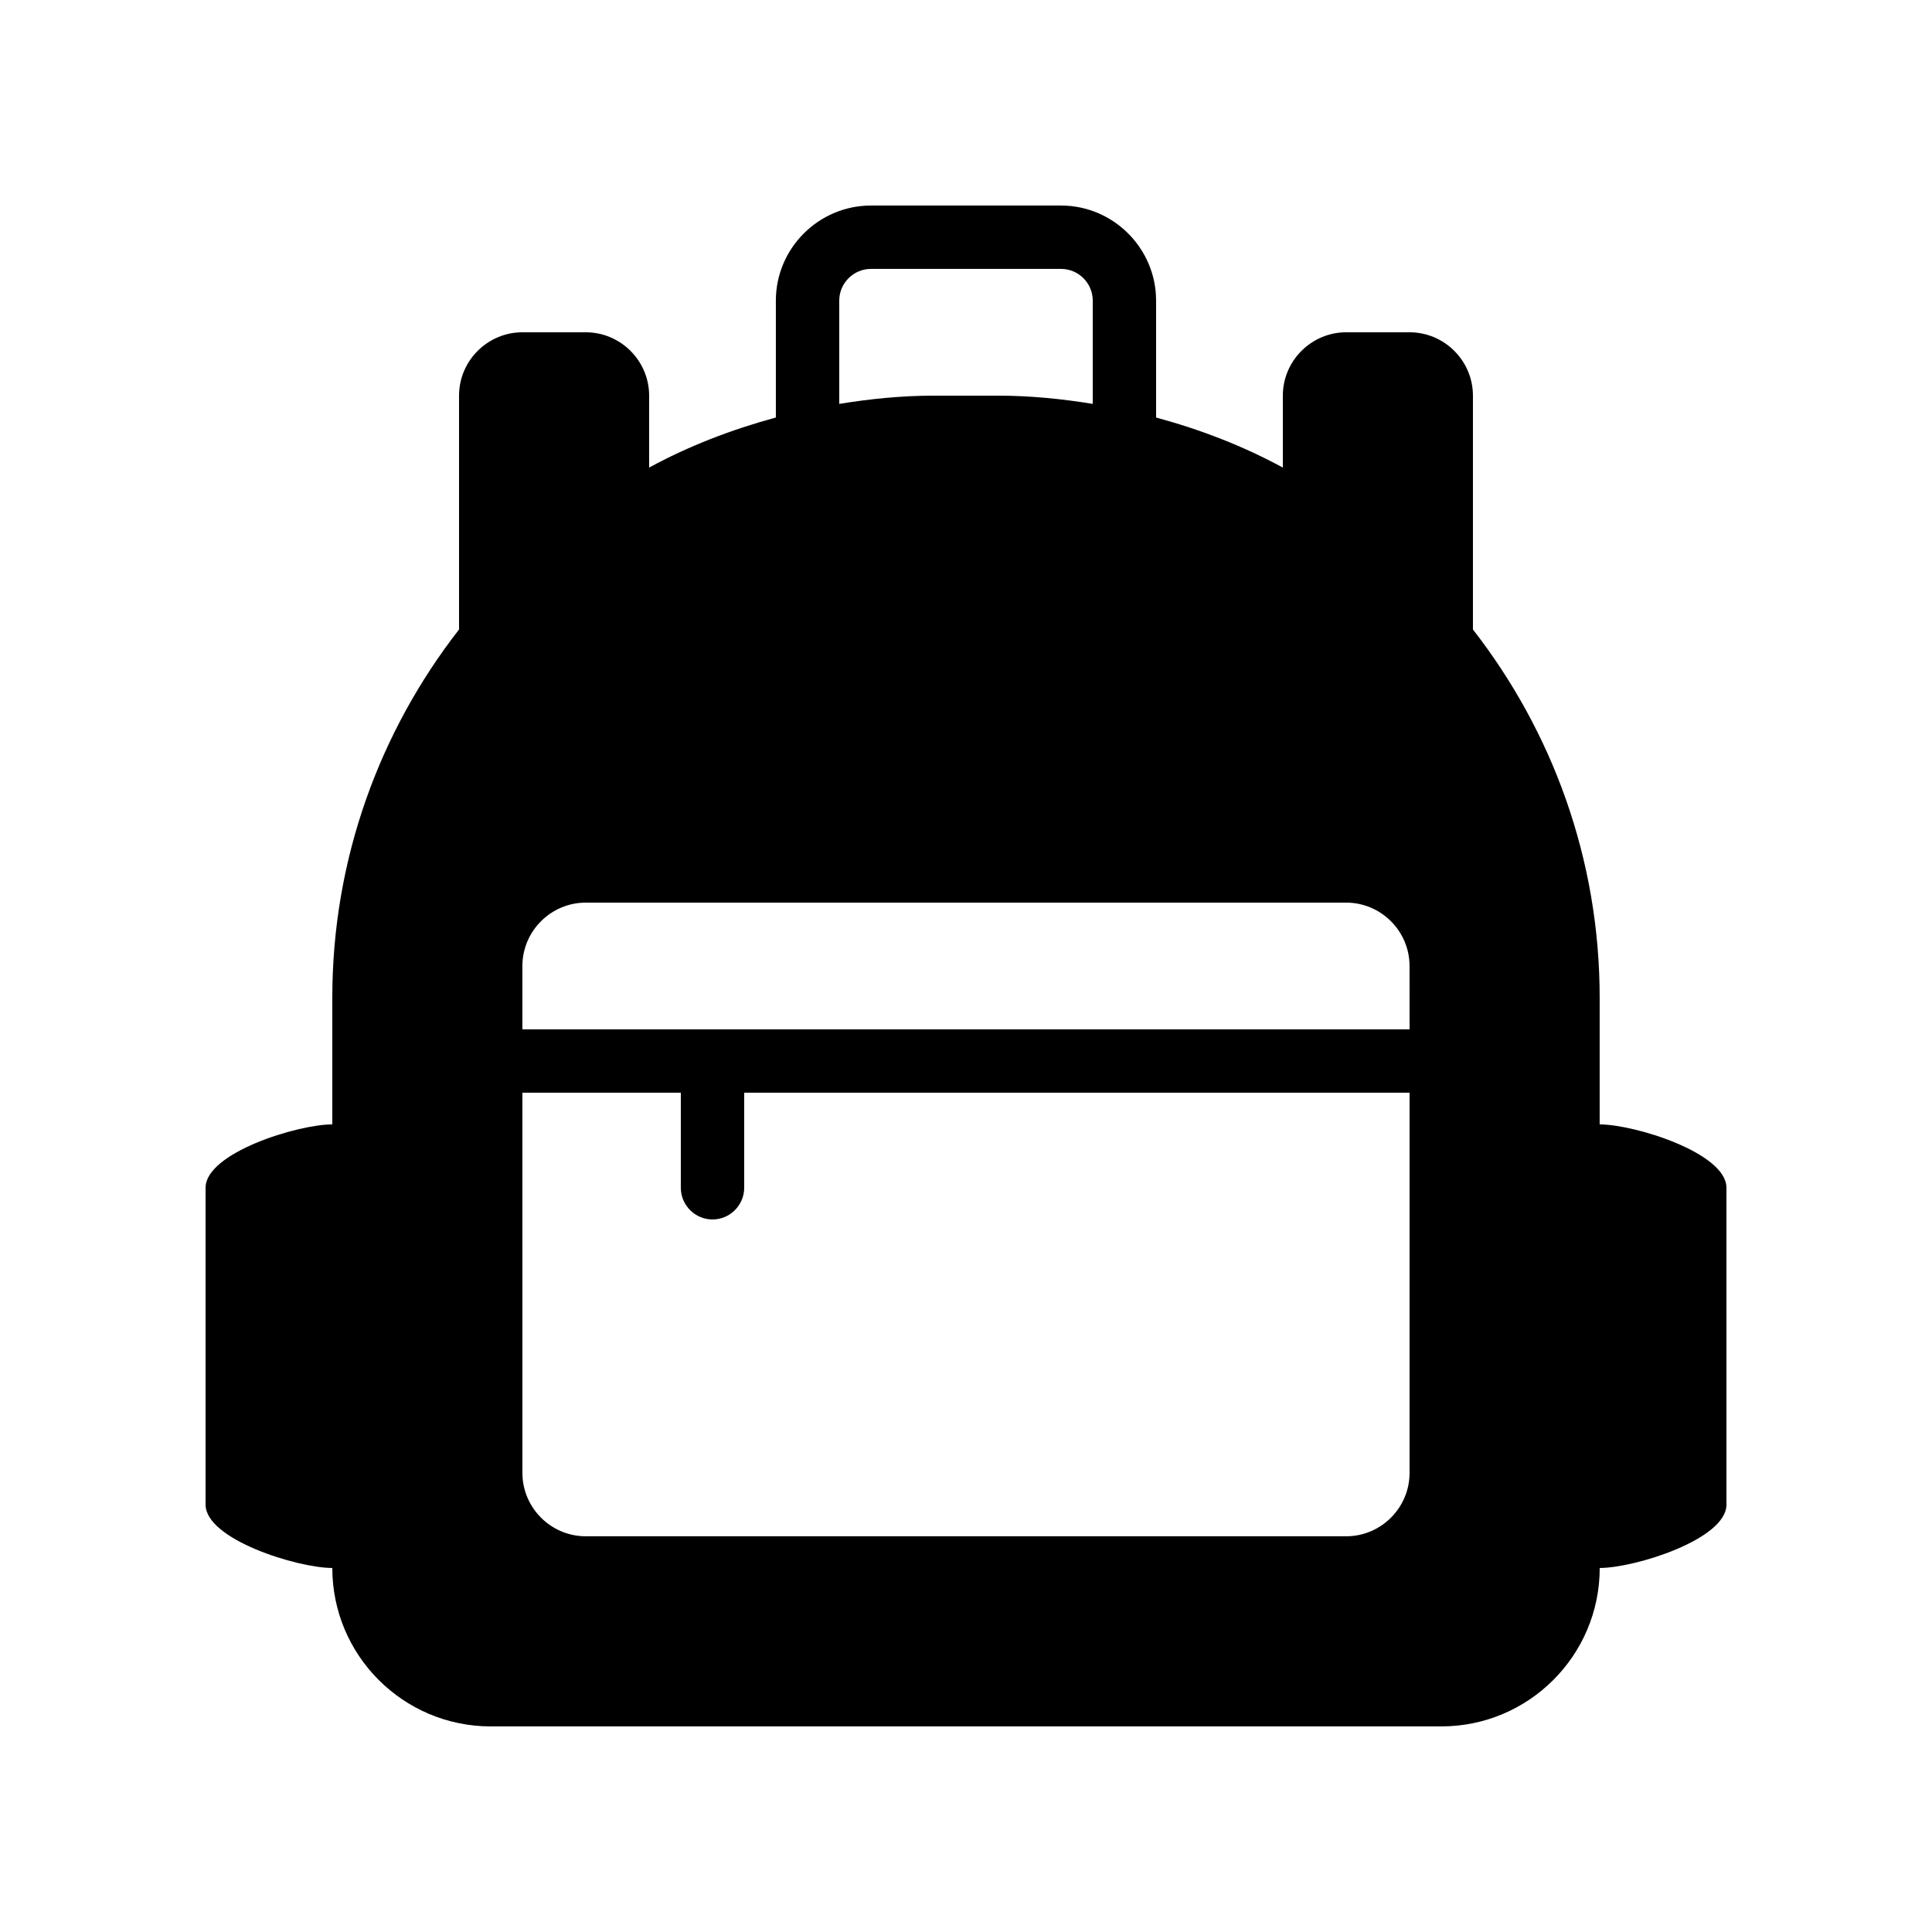
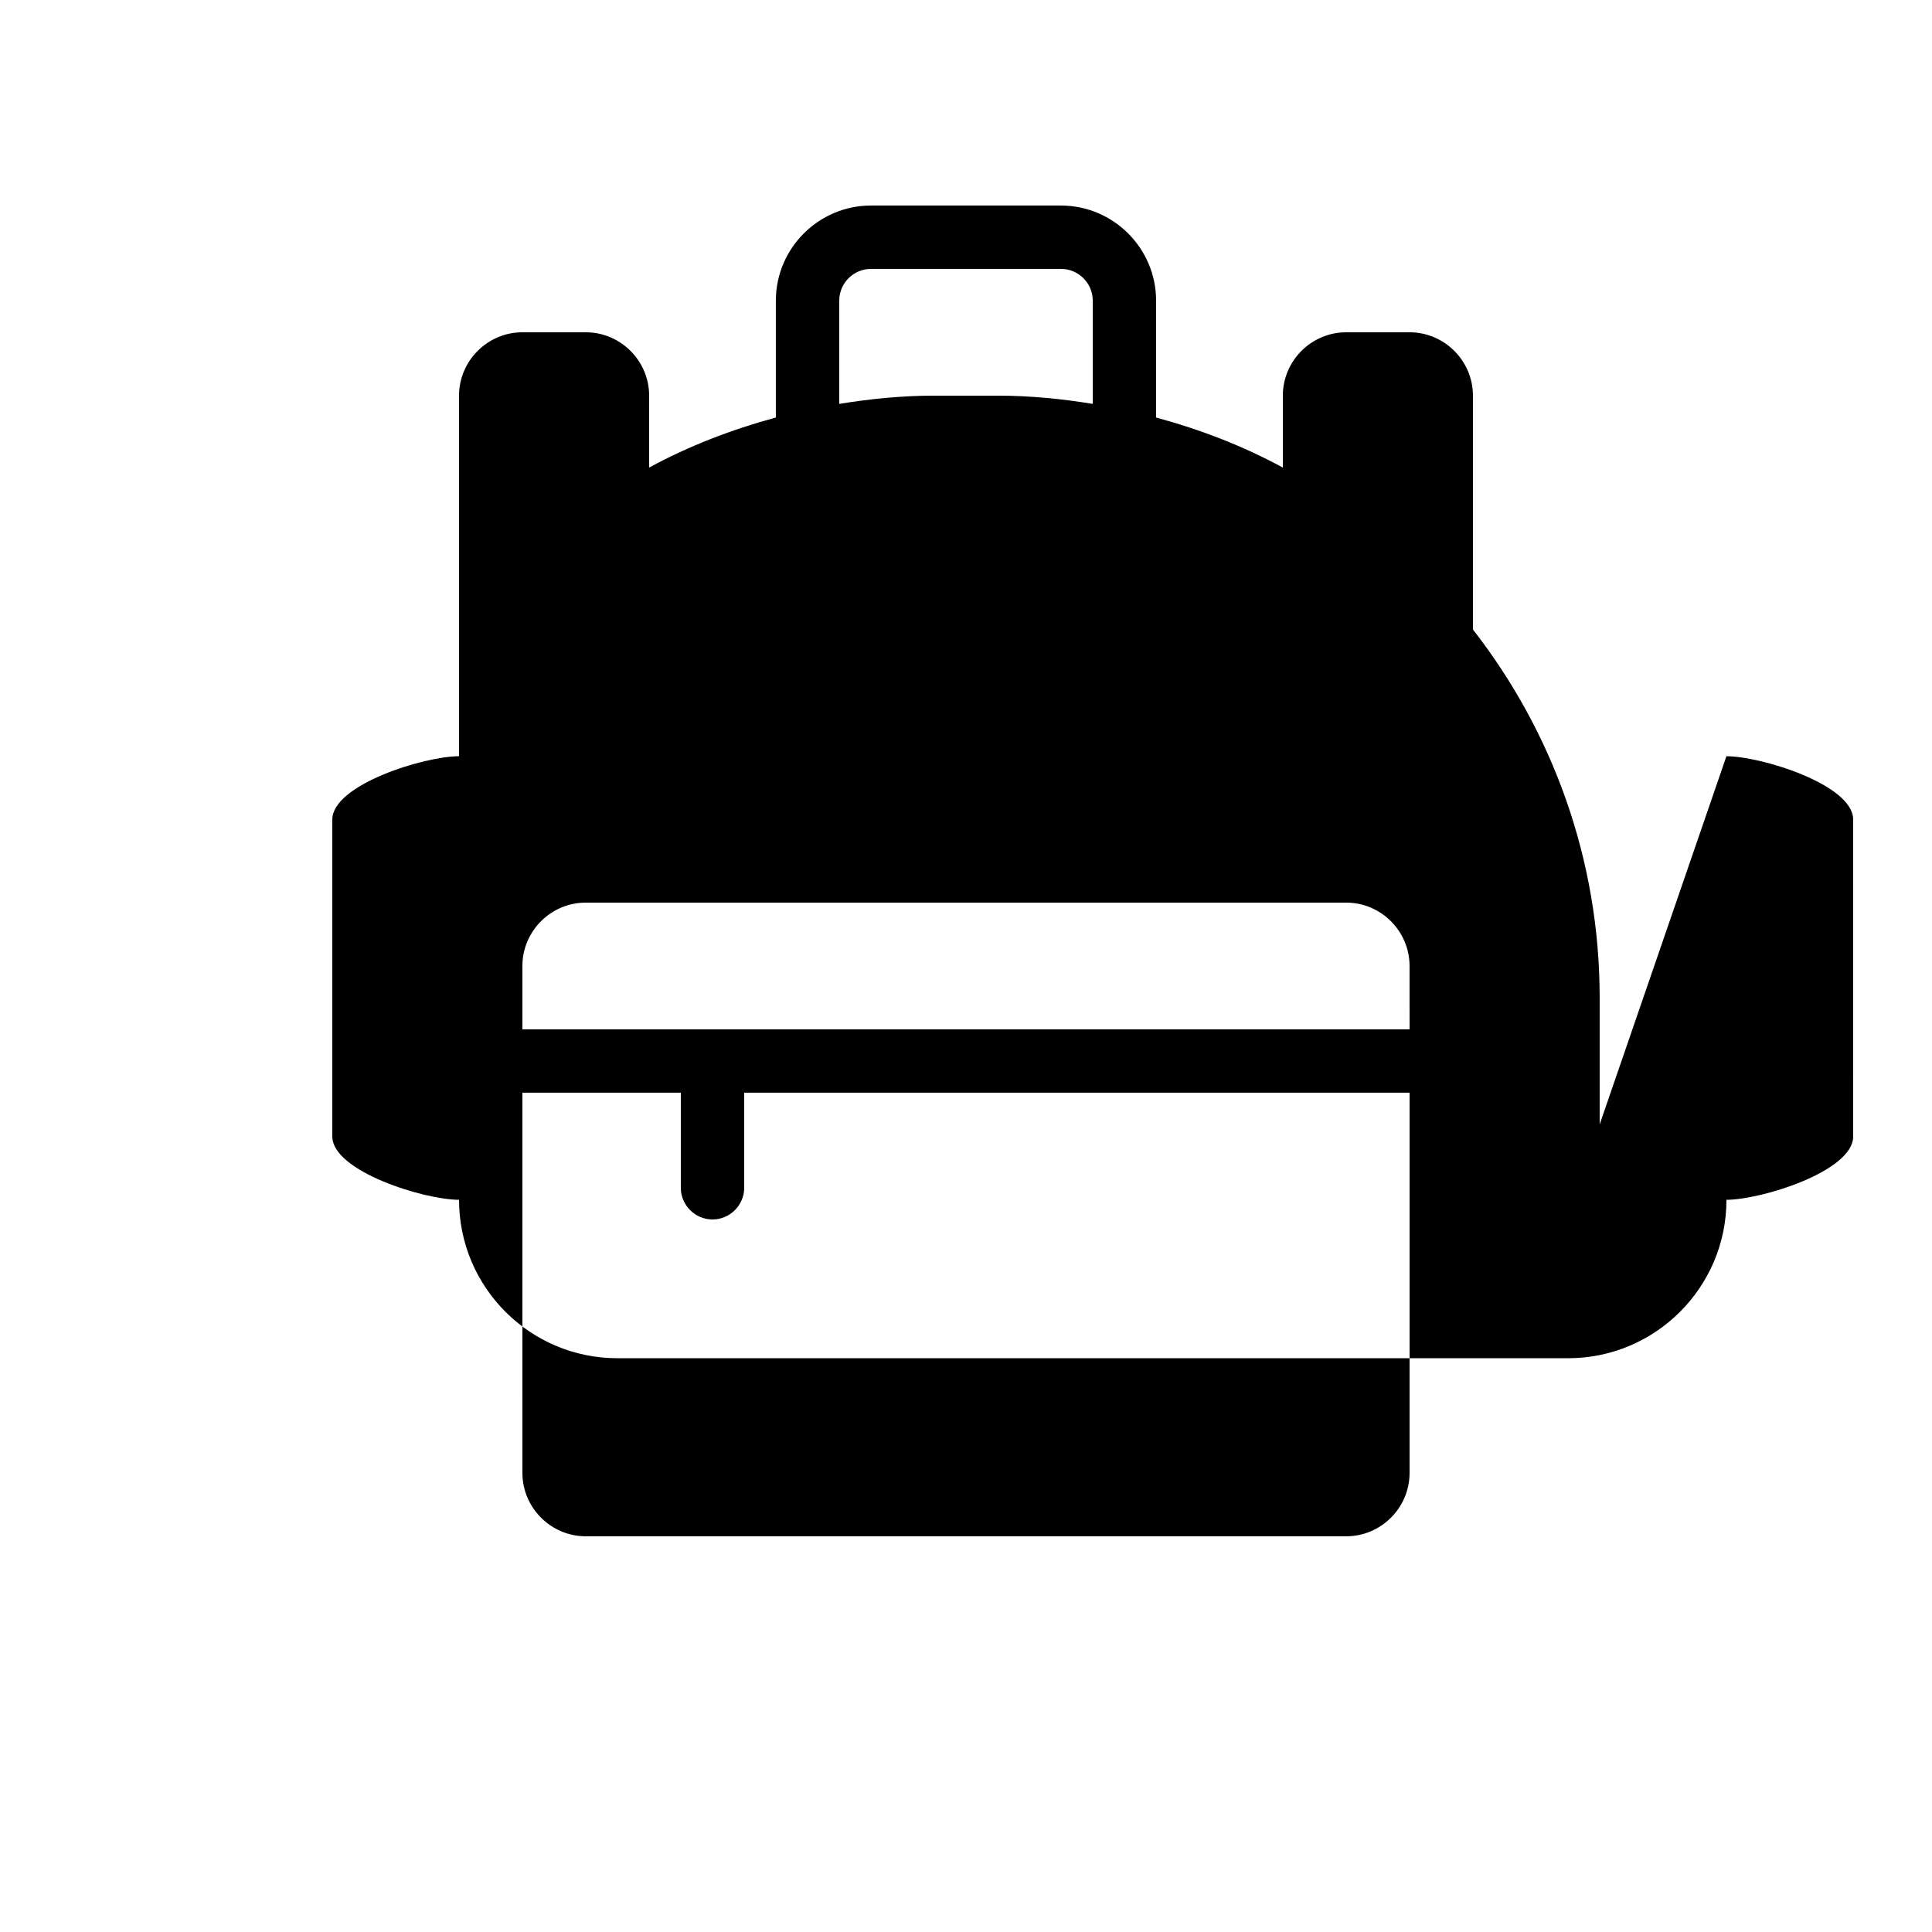
<svg xmlns="http://www.w3.org/2000/svg" fill="#000000" width="800px" height="800px" version="1.1" viewBox="144 144 512 512">
-   <path d="m567.93 441.98v-33.586c0-36.777-12.594-70.617-33.586-97.57v-61.973c0-9.238-7.559-16.793-16.793-16.793h-16.793c-9.238 0-16.793 7.559-16.793 16.793v19.062c-10.496-5.711-21.832-10.078-33.586-13.266l-0.004-30.988c0-13.855-11.336-25.191-25.191-25.191h-50.383c-13.855 0-25.191 11.336-25.191 25.191v30.984c-11.754 3.191-23.09 7.559-33.586 13.266l0.004-19.059c0-9.238-7.559-16.793-16.793-16.793h-16.793c-9.238 0-16.793 7.559-16.793 16.793v61.969c-20.992 26.953-33.586 60.793-33.586 97.57v33.586c-9.238 0-33.586 7.559-33.586 16.793v83.969c0 9.238 24.352 16.793 33.586 16.793 0 23.176 18.809 41.984 41.984 41.984h251.91c23.176 0 41.984-18.809 41.984-41.984 9.238 0 33.586-7.559 33.586-16.793l-0.004-83.965c0-9.238-24.352-16.793-33.59-16.793zm-201.52-218.32c0-4.617 3.777-8.398 8.398-8.398h50.383c4.617 0 8.398 3.777 8.398 8.398v27.375c-8.234-1.344-16.629-2.184-25.195-2.184h-16.793c-8.566 0-16.961 0.84-25.191 2.184zm151.14 310.68c0 9.238-7.559 16.793-16.793 16.793h-201.52c-9.238 0-16.793-7.559-16.793-16.793l-0.004-100.76h41.984v25.191c0 4.617 3.777 8.398 8.398 8.398 4.617 0 8.398-3.777 8.398-8.398v-25.191h176.33zm0-117.55h-235.11v-16.793c0-9.238 7.559-16.793 16.793-16.793h201.52c9.238 0 16.793 7.559 16.793 16.793z" />
+   <path d="m567.93 441.98v-33.586c0-36.777-12.594-70.617-33.586-97.57v-61.973c0-9.238-7.559-16.793-16.793-16.793h-16.793c-9.238 0-16.793 7.559-16.793 16.793v19.062c-10.496-5.711-21.832-10.078-33.586-13.266l-0.004-30.988c0-13.855-11.336-25.191-25.191-25.191h-50.383c-13.855 0-25.191 11.336-25.191 25.191v30.984c-11.754 3.191-23.09 7.559-33.586 13.266l0.004-19.059c0-9.238-7.559-16.793-16.793-16.793h-16.793c-9.238 0-16.793 7.559-16.793 16.793v61.969v33.586c-9.238 0-33.586 7.559-33.586 16.793v83.969c0 9.238 24.352 16.793 33.586 16.793 0 23.176 18.809 41.984 41.984 41.984h251.91c23.176 0 41.984-18.809 41.984-41.984 9.238 0 33.586-7.559 33.586-16.793l-0.004-83.965c0-9.238-24.352-16.793-33.59-16.793zm-201.52-218.32c0-4.617 3.777-8.398 8.398-8.398h50.383c4.617 0 8.398 3.777 8.398 8.398v27.375c-8.234-1.344-16.629-2.184-25.195-2.184h-16.793c-8.566 0-16.961 0.84-25.191 2.184zm151.14 310.68c0 9.238-7.559 16.793-16.793 16.793h-201.52c-9.238 0-16.793-7.559-16.793-16.793l-0.004-100.76h41.984v25.191c0 4.617 3.777 8.398 8.398 8.398 4.617 0 8.398-3.777 8.398-8.398v-25.191h176.33zm0-117.55h-235.11v-16.793c0-9.238 7.559-16.793 16.793-16.793h201.52c9.238 0 16.793 7.559 16.793 16.793z" />
</svg>